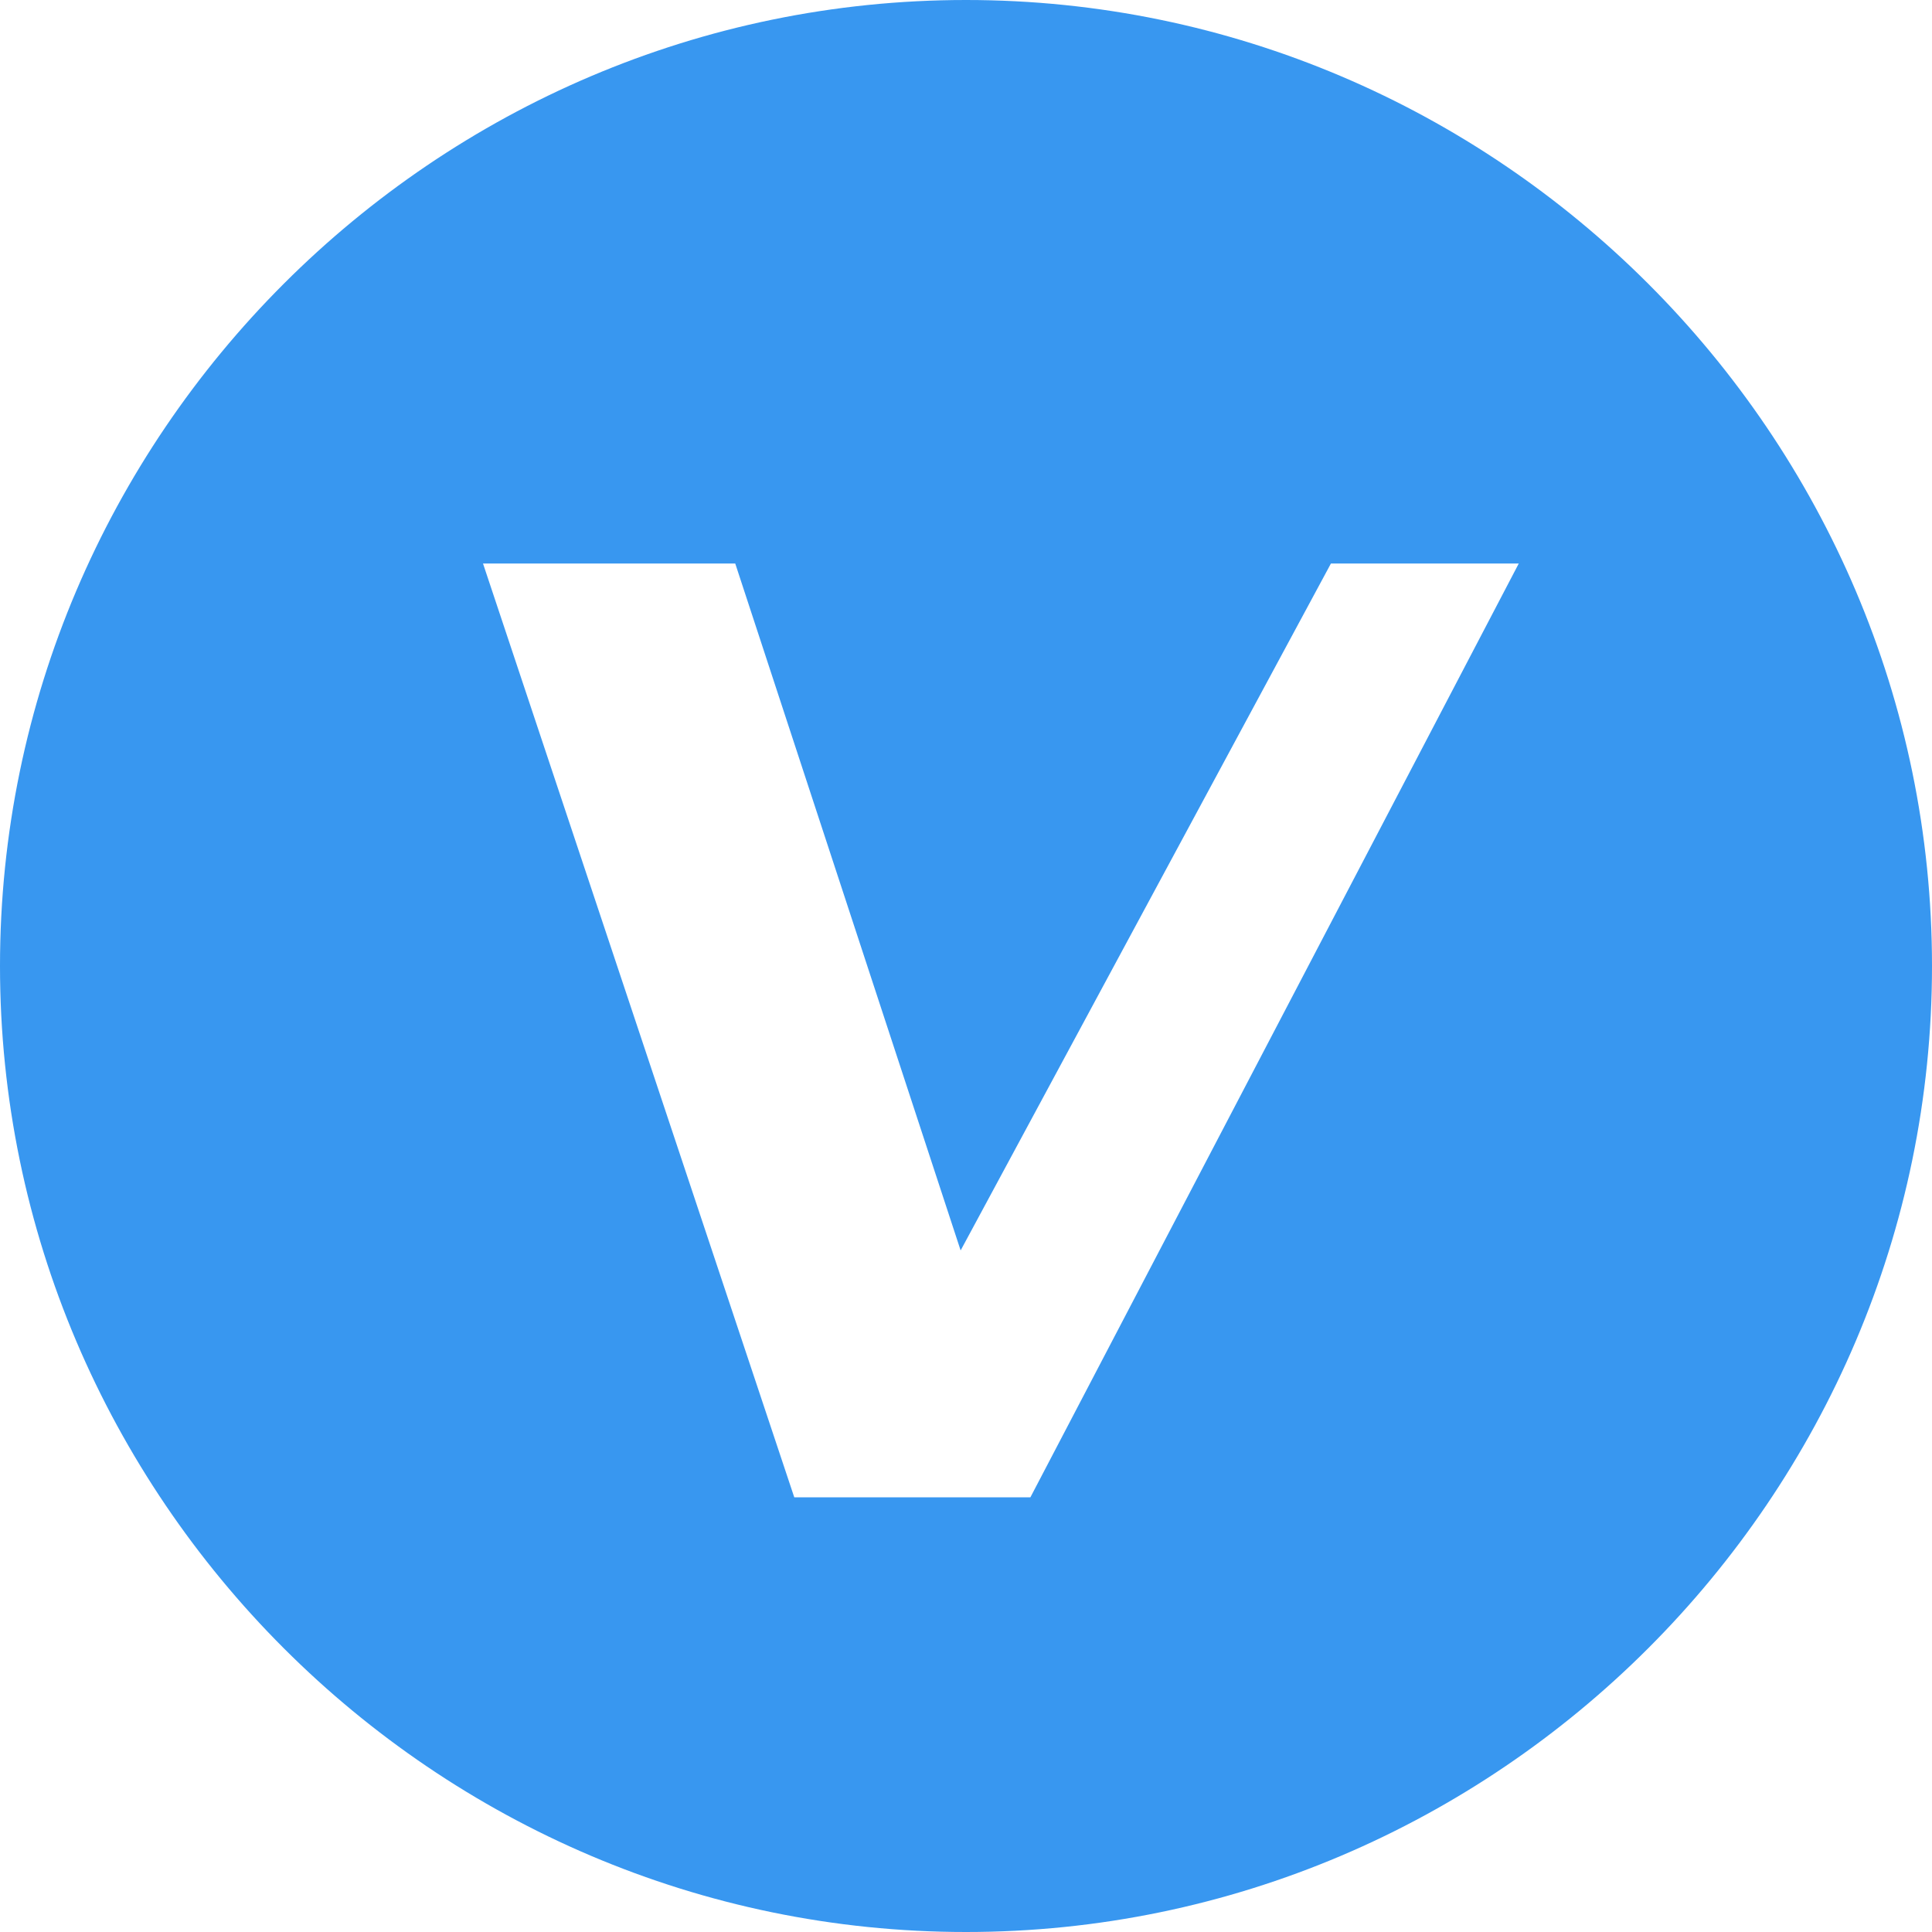
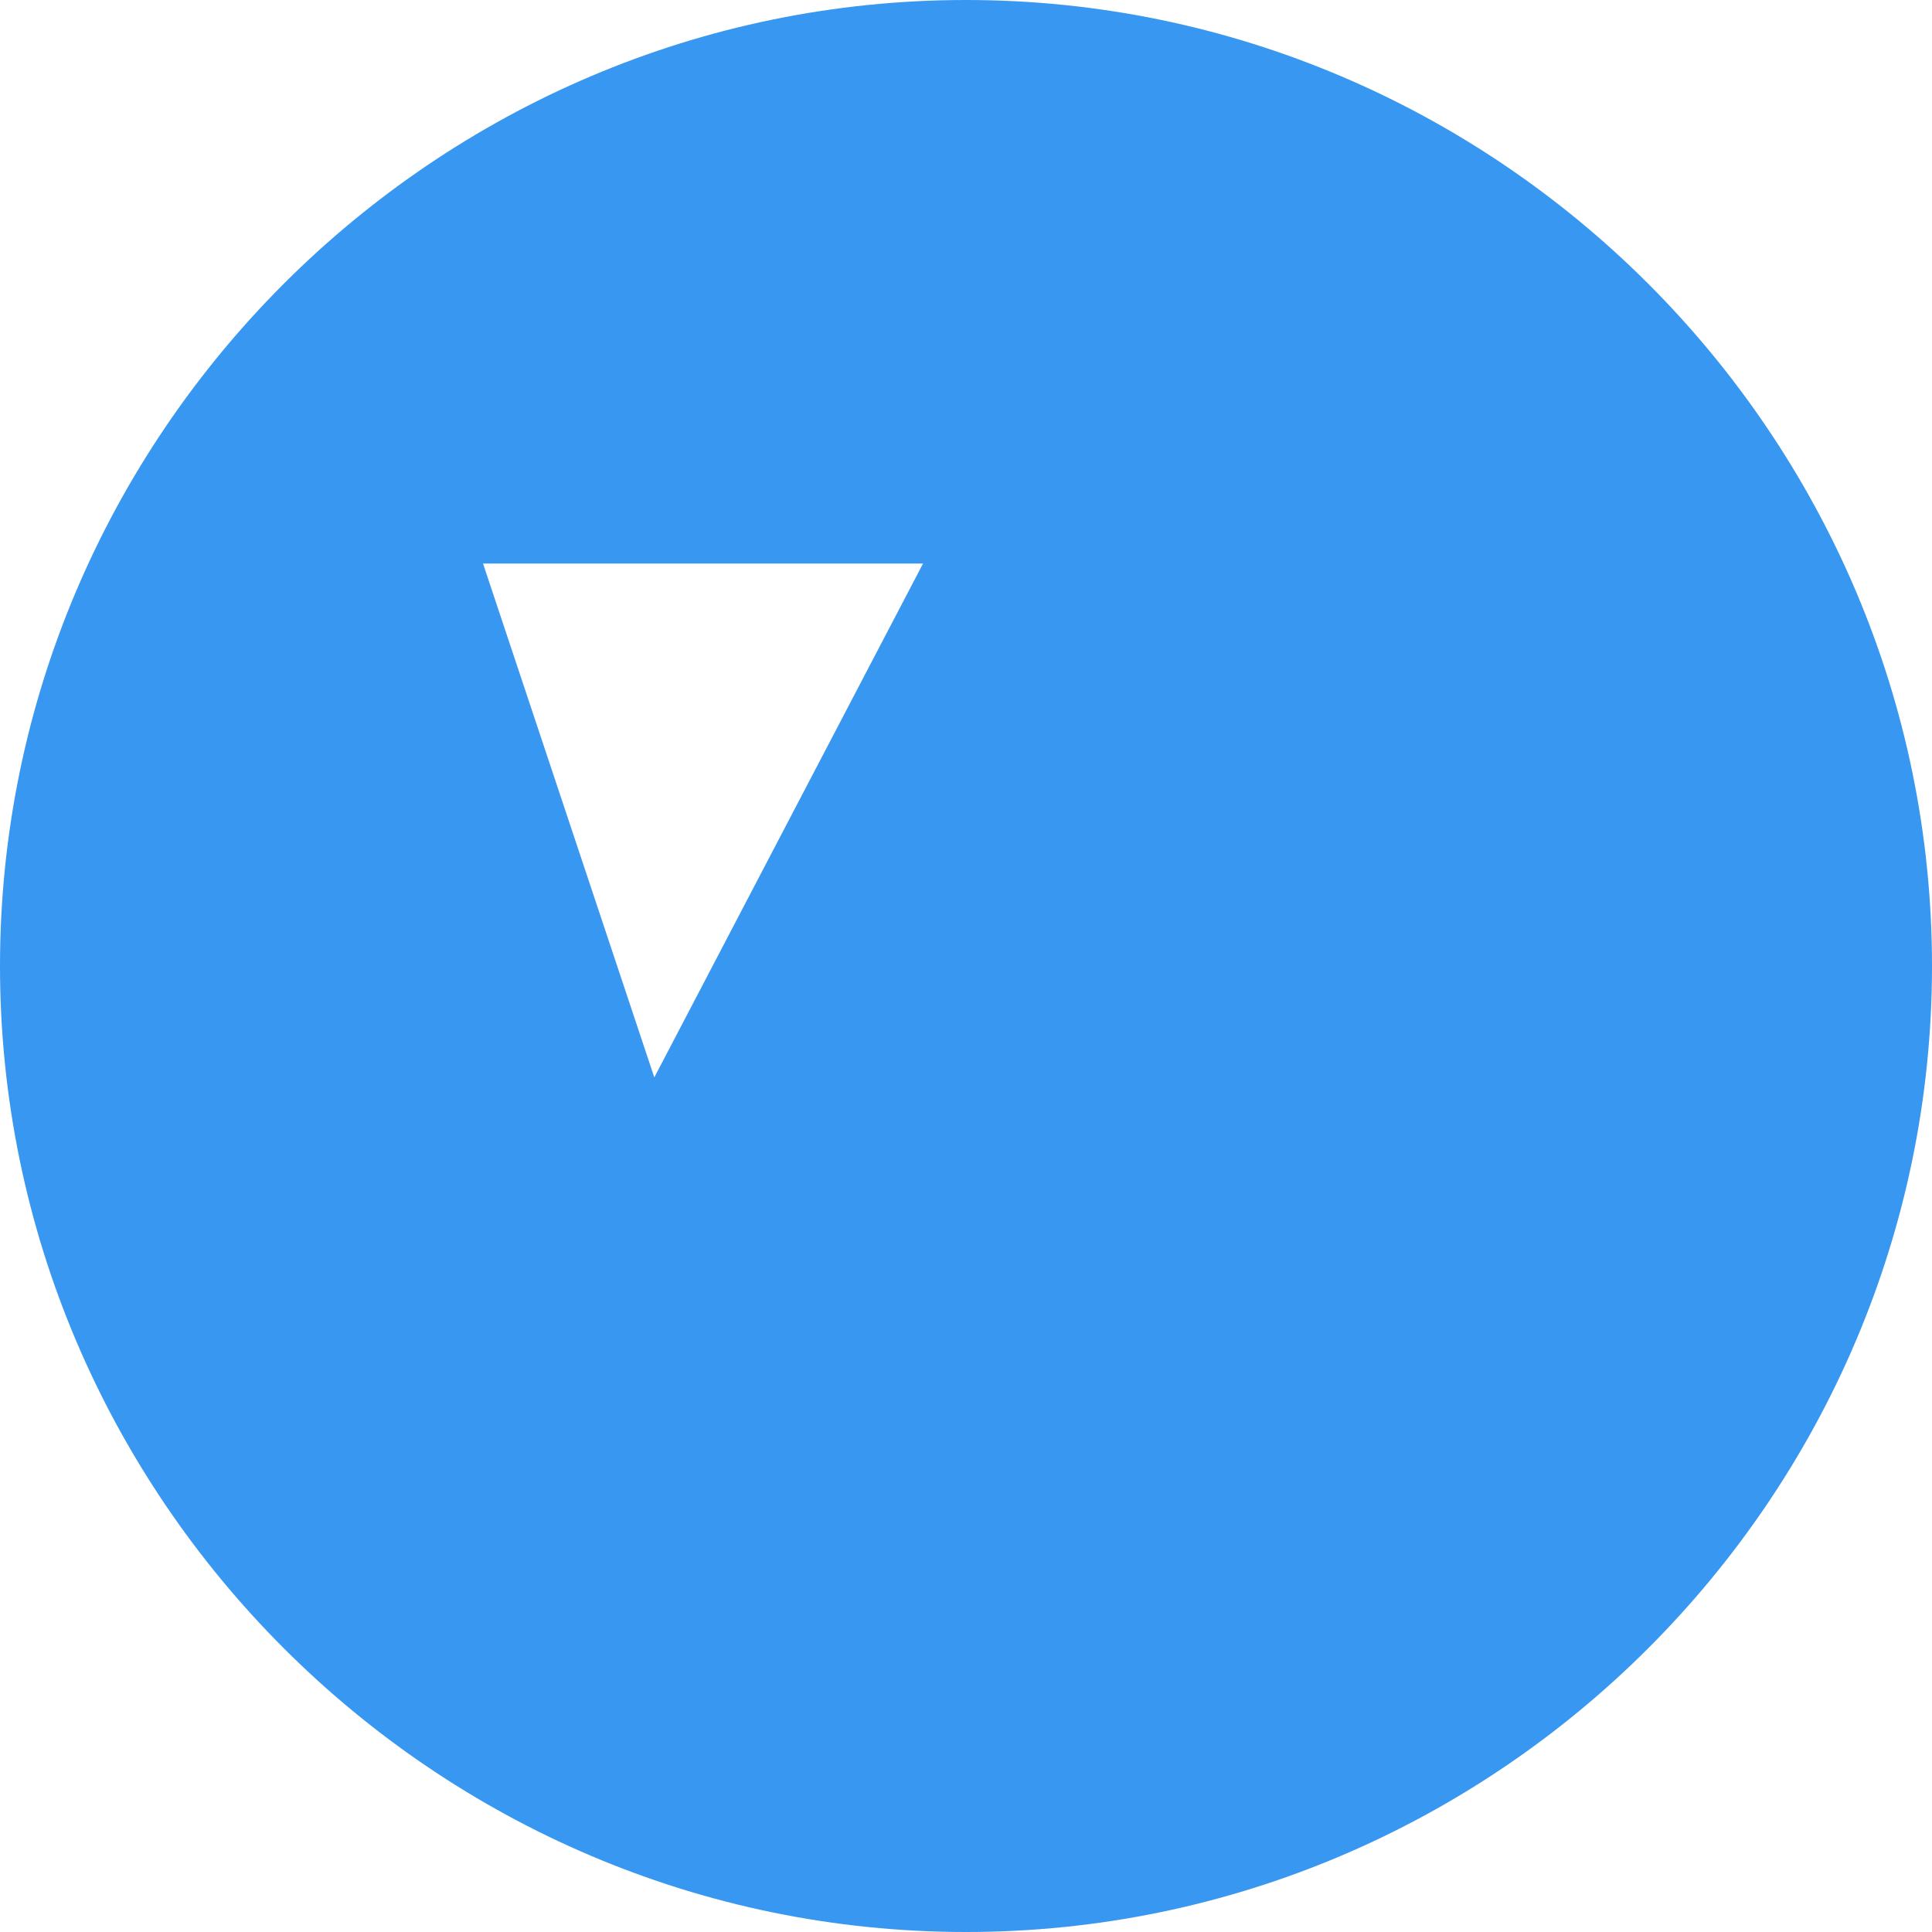
<svg xmlns="http://www.w3.org/2000/svg" t="1702535630723" class="icon" viewBox="0 0 1024 1024" version="1.1" p-id="21781" width="200" height="200">
-   <path d="M512 0C230.4 0 0 230.4 0 512s230.4 512 512 512 512-230.4 512-512S793.6 0 512 0z m34.133 793.6h-125.156L256 298.667h133.689l119.467 364.089 196.267-364.089h99.556l-258.844 494.933z" fill="#3897F0" p-id="21782" />
+   <path d="M512 0C230.4 0 0 230.4 0 512s230.4 512 512 512 512-230.4 512-512S793.6 0 512 0z m34.133 793.6h-125.156L256 298.667h133.689h99.556l-258.844 494.933z" fill="#3897F0" p-id="21782" />
</svg>